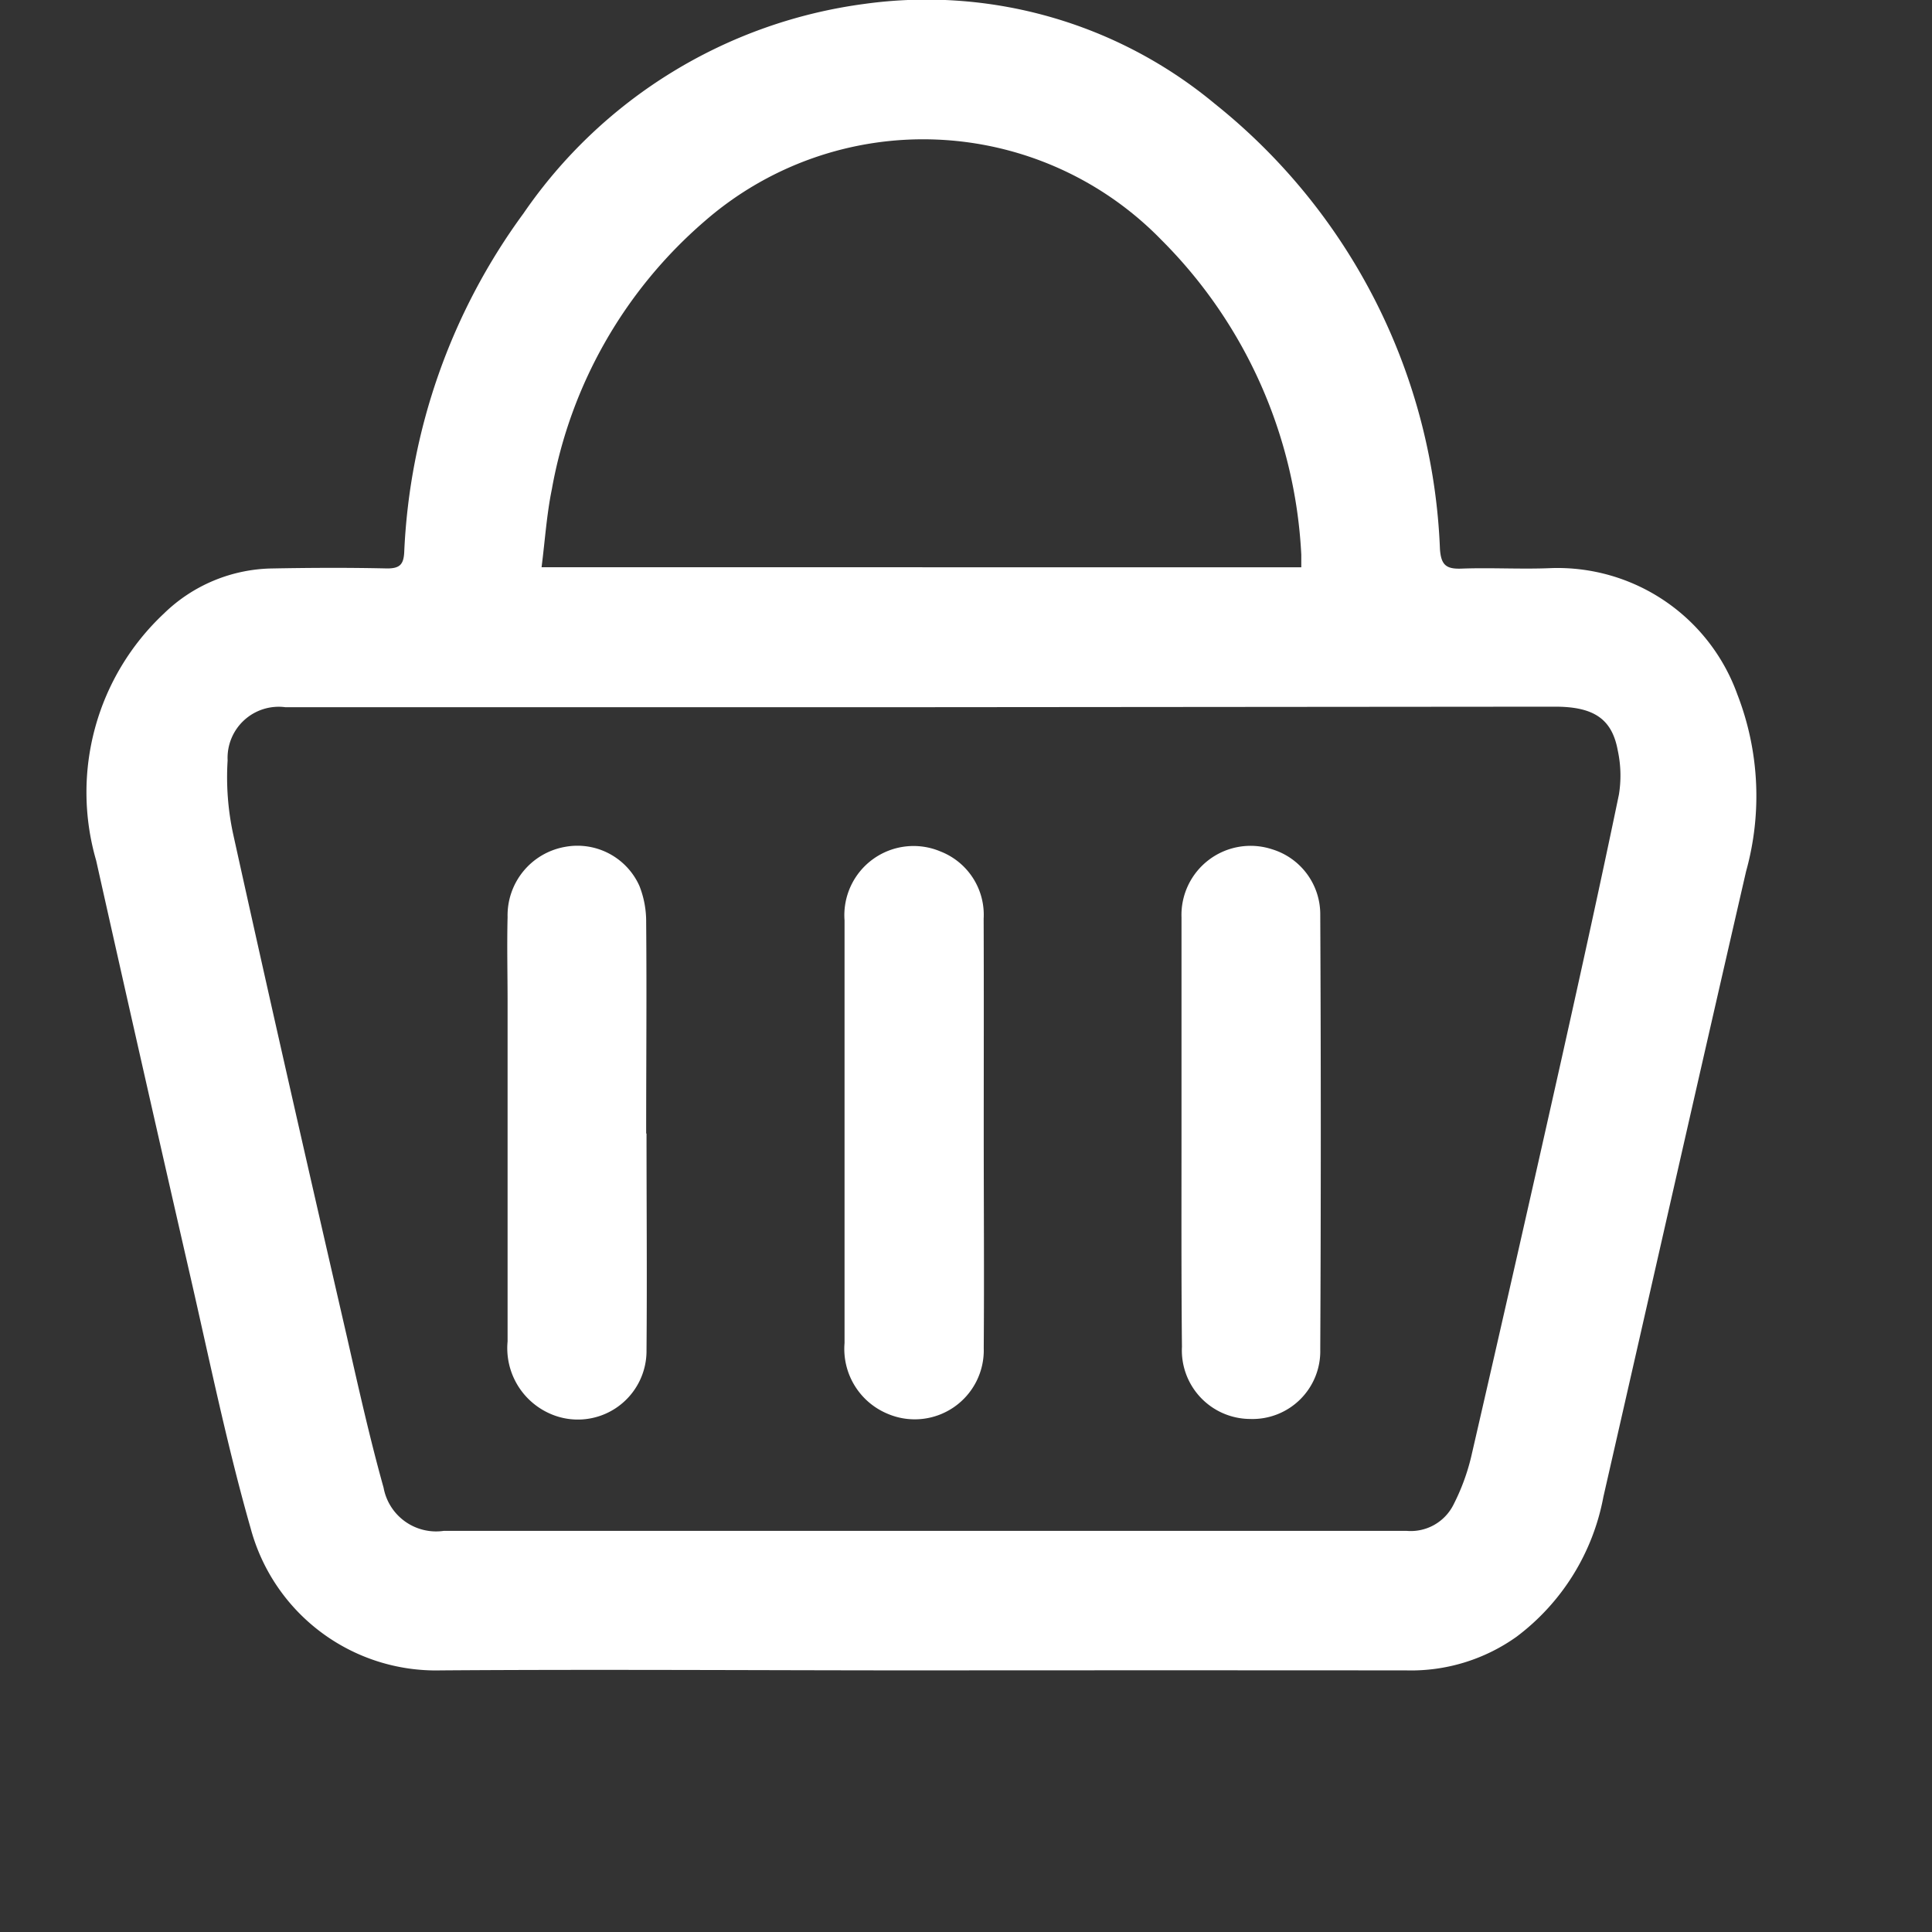
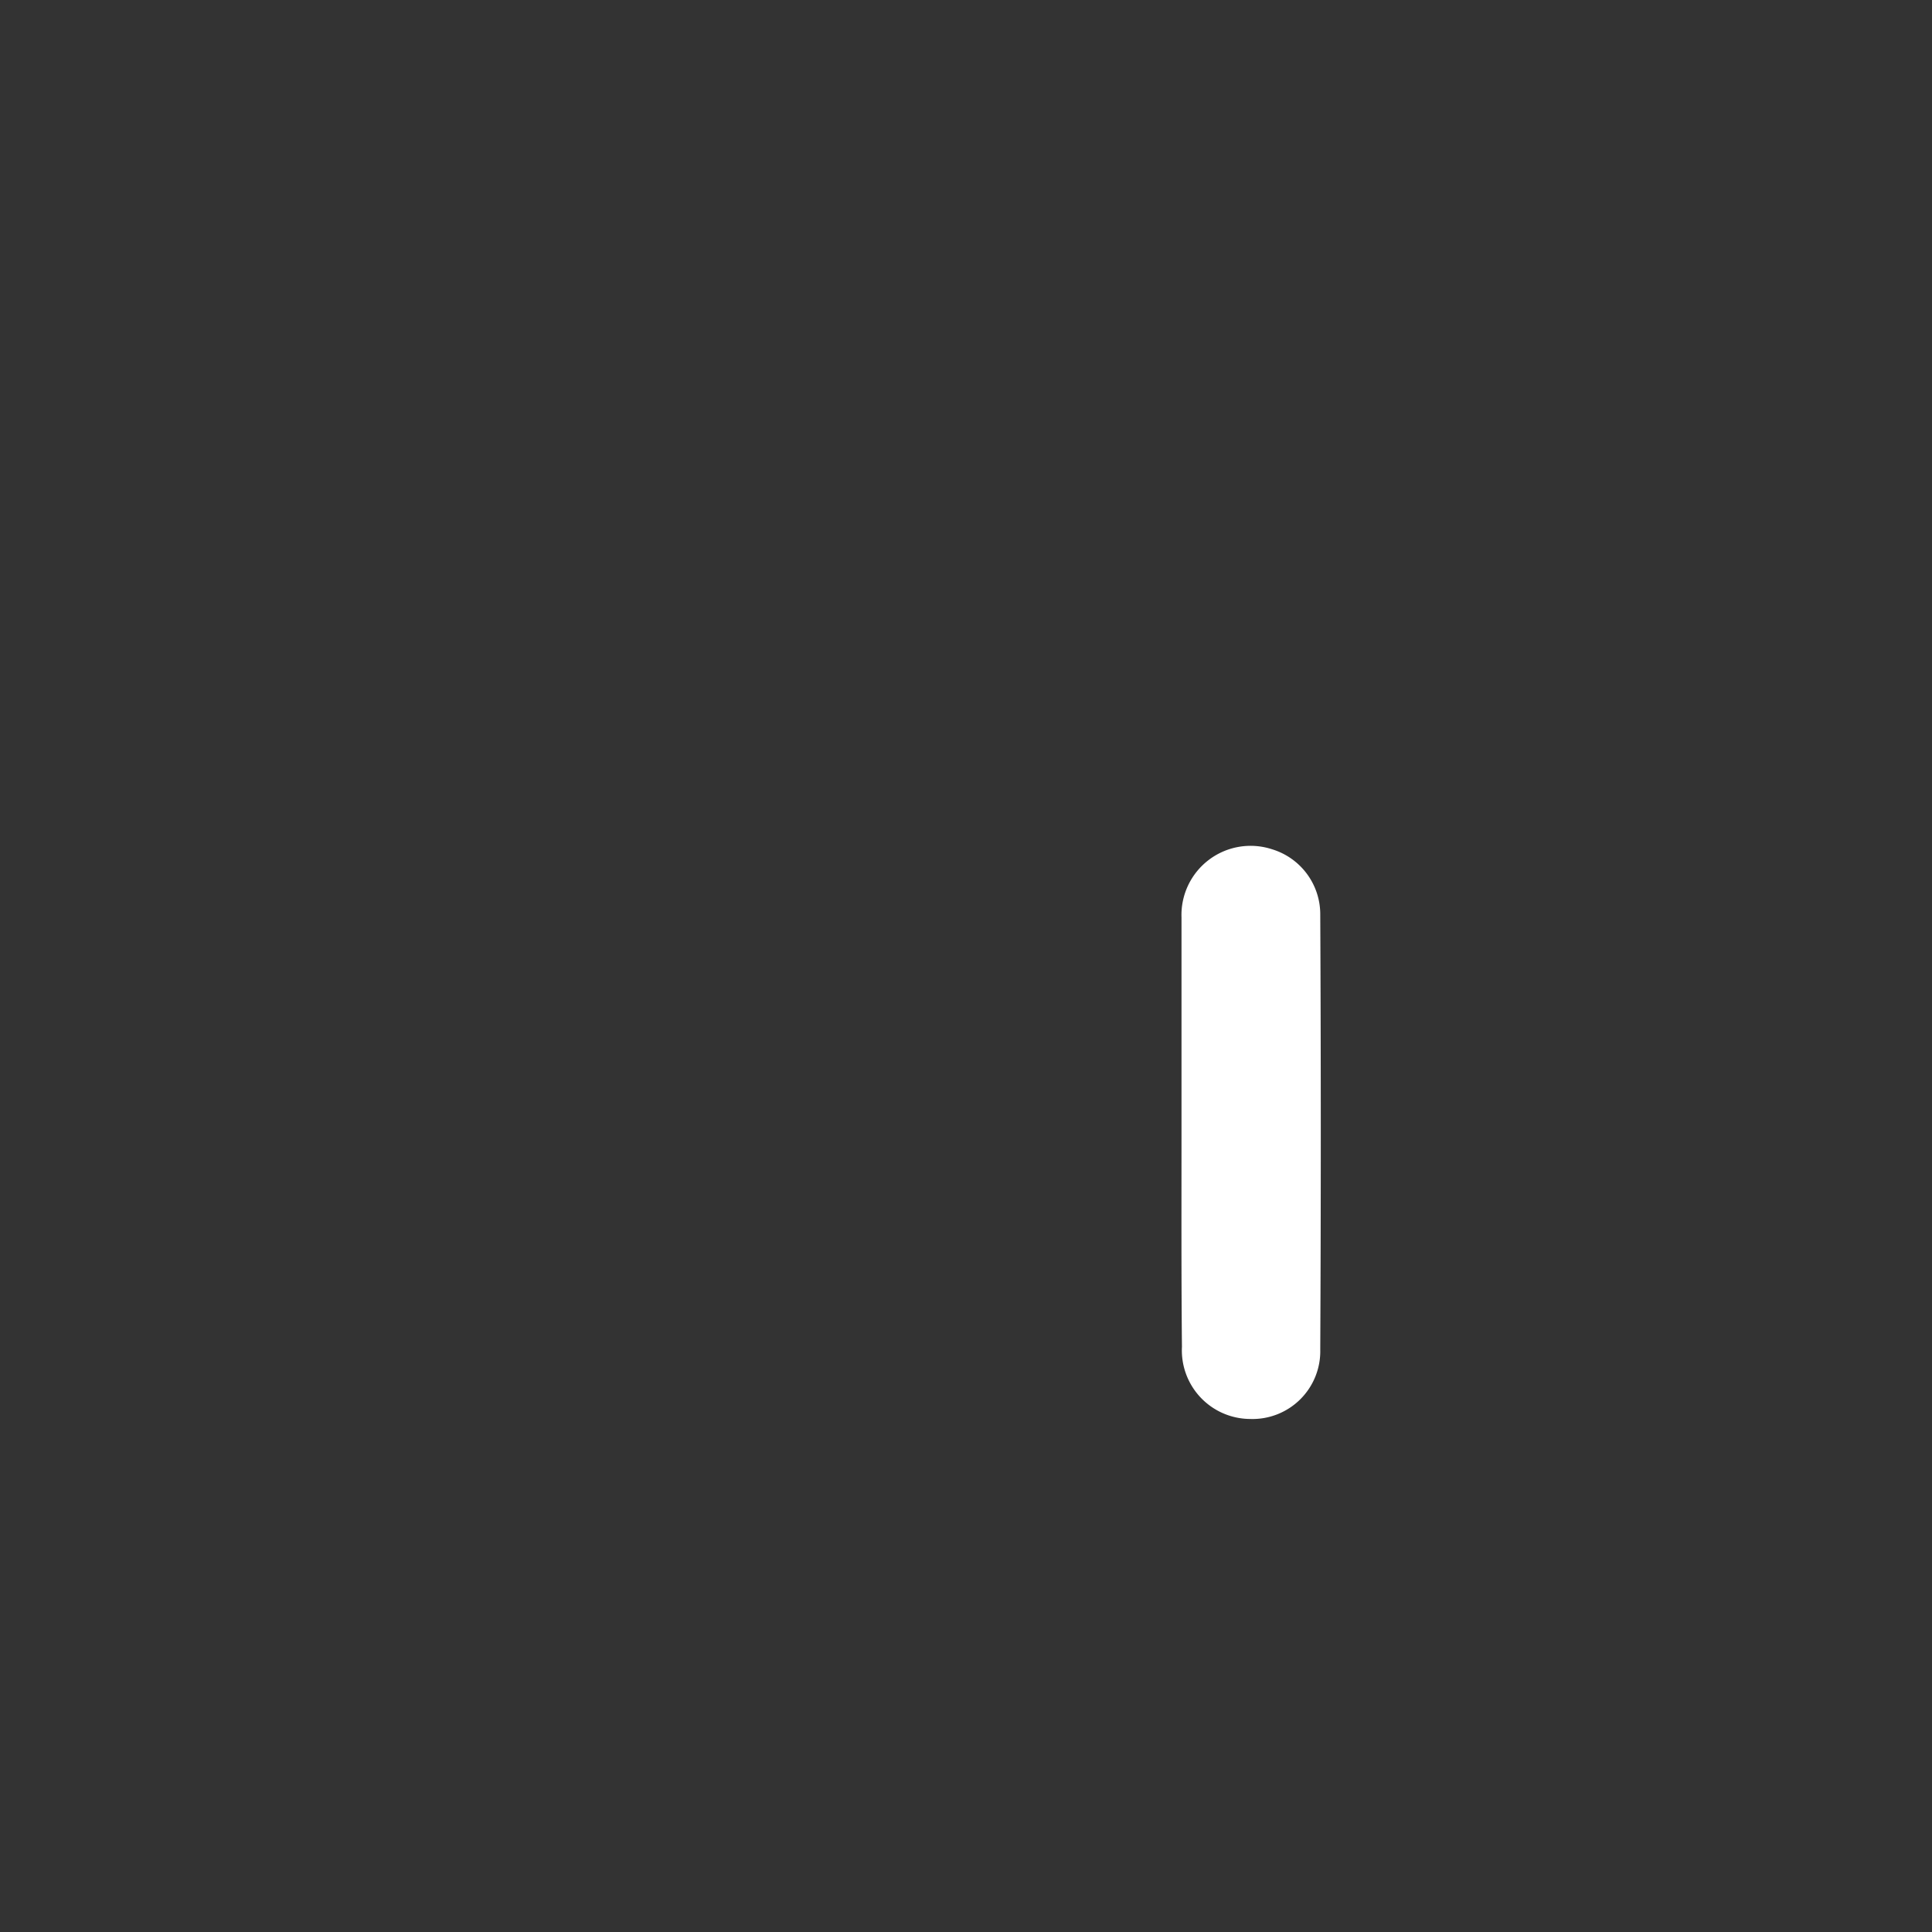
<svg xmlns="http://www.w3.org/2000/svg" width="22" height="22" viewBox="0 0 22 22">
  <rect x="0" y="0" width="22" height="22" fill="#333333" stroke="none" />
  <g id="shopping-basket" transform="translate(1 0)">
-     <path id="Path_37" data-name="Path 37" d="M310.121,433.52c-1.824,0-3.648-.013-5.471,0a2.185,2.185,0,0,1-2.164-1.615c-.271-.949-.469-1.919-.69-2.882q-.541-2.361-1.07-4.725a2.789,2.789,0,0,1,.771-2.812,1.805,1.805,0,0,1,1.243-.514c.433-.008.867-.01,1.3,0,.145,0,.187-.047.194-.186a7.04,7.04,0,0,1,1.358-3.857,5.6,5.6,0,0,1,3.886-2.386,5.138,5.138,0,0,1,3.989,1.14,6.829,6.829,0,0,1,2.561,5.07c.013.179.07.227.242.221.342-.013.686.009,1.028-.006a2.176,2.176,0,0,1,2.116,1.437,3.2,3.2,0,0,1,.1,2.016c-.546,2.373-1.083,4.749-1.625,7.123a2.583,2.583,0,0,1-.989,1.593,2.069,2.069,0,0,1-1.256.383Q312.887,433.518,310.121,433.52Zm.016-10.968H303.58c-.233,0-.466,0-.7,0a.582.582,0,0,0-.657.605,3.074,3.074,0,0,0,.06.826c.423,1.917.859,3.831,1.3,5.745.13.572.258,1.146.416,1.712a.608.608,0,0,0,.687.491h2.483q4.238,0,8.477,0a.544.544,0,0,0,.537-.3,2.444,2.444,0,0,0,.2-.541q.524-2.275,1.034-4.553c.223-1,.442-1.992.649-2.991a1.35,1.35,0,0,0-.013-.5c-.065-.359-.271-.5-.714-.5Zm4.312-1.593c0-.055,0-.1,0-.143a5.448,5.448,0,0,0-1.592-3.584,3.785,3.785,0,0,0-5.2-.216,5.246,5.246,0,0,0-1.742,3.054c-.059.287-.078.583-.117.888Z" transform="translate(-300.631 -414.499)" fill="#fff" />
    <path id="Path_38" data-name="Path 38" d="M556.845,615.933c0-.815,0-1.63,0-2.445a.787.787,0,0,1,1.032-.776.774.774,0,0,1,.548.747q.012,2.474,0,4.949a.772.772,0,0,1-.8.791.781.781,0,0,1-.775-.821C556.842,617.563,556.845,616.748,556.845,615.933Z" transform="translate(-544.391 -603.041)" fill="#fff" />
-     <path id="Path_39" data-name="Path 39" d="M400.476,615.931c0,.821.007,1.643,0,2.465a.782.782,0,0,1-1.107.722.815.815,0,0,1-.475-.819q0-1.931,0-3.862c0-.323-.008-.647,0-.97a.792.792,0,0,1,.657-.8.773.773,0,0,1,.844.445,1.1,1.1,0,0,1,.077.413c.007.8,0,1.6,0,2.406Z" transform="translate(-394.114 -603.024)" fill="#fff" />
-     <path id="Path_40" data-name="Path 40" d="M479.461,615.907c0,.815.006,1.63,0,2.445a.786.786,0,0,1-1.092.748.8.8,0,0,1-.493-.807q0-1.368,0-2.736c0-.692,0-1.384,0-2.076a.788.788,0,0,1,1.093-.785.774.774,0,0,1,.491.766C479.463,614.277,479.461,615.092,479.461,615.907Z" transform="translate(-469.259 -603)" fill="#fff" />
  </g>
</svg>